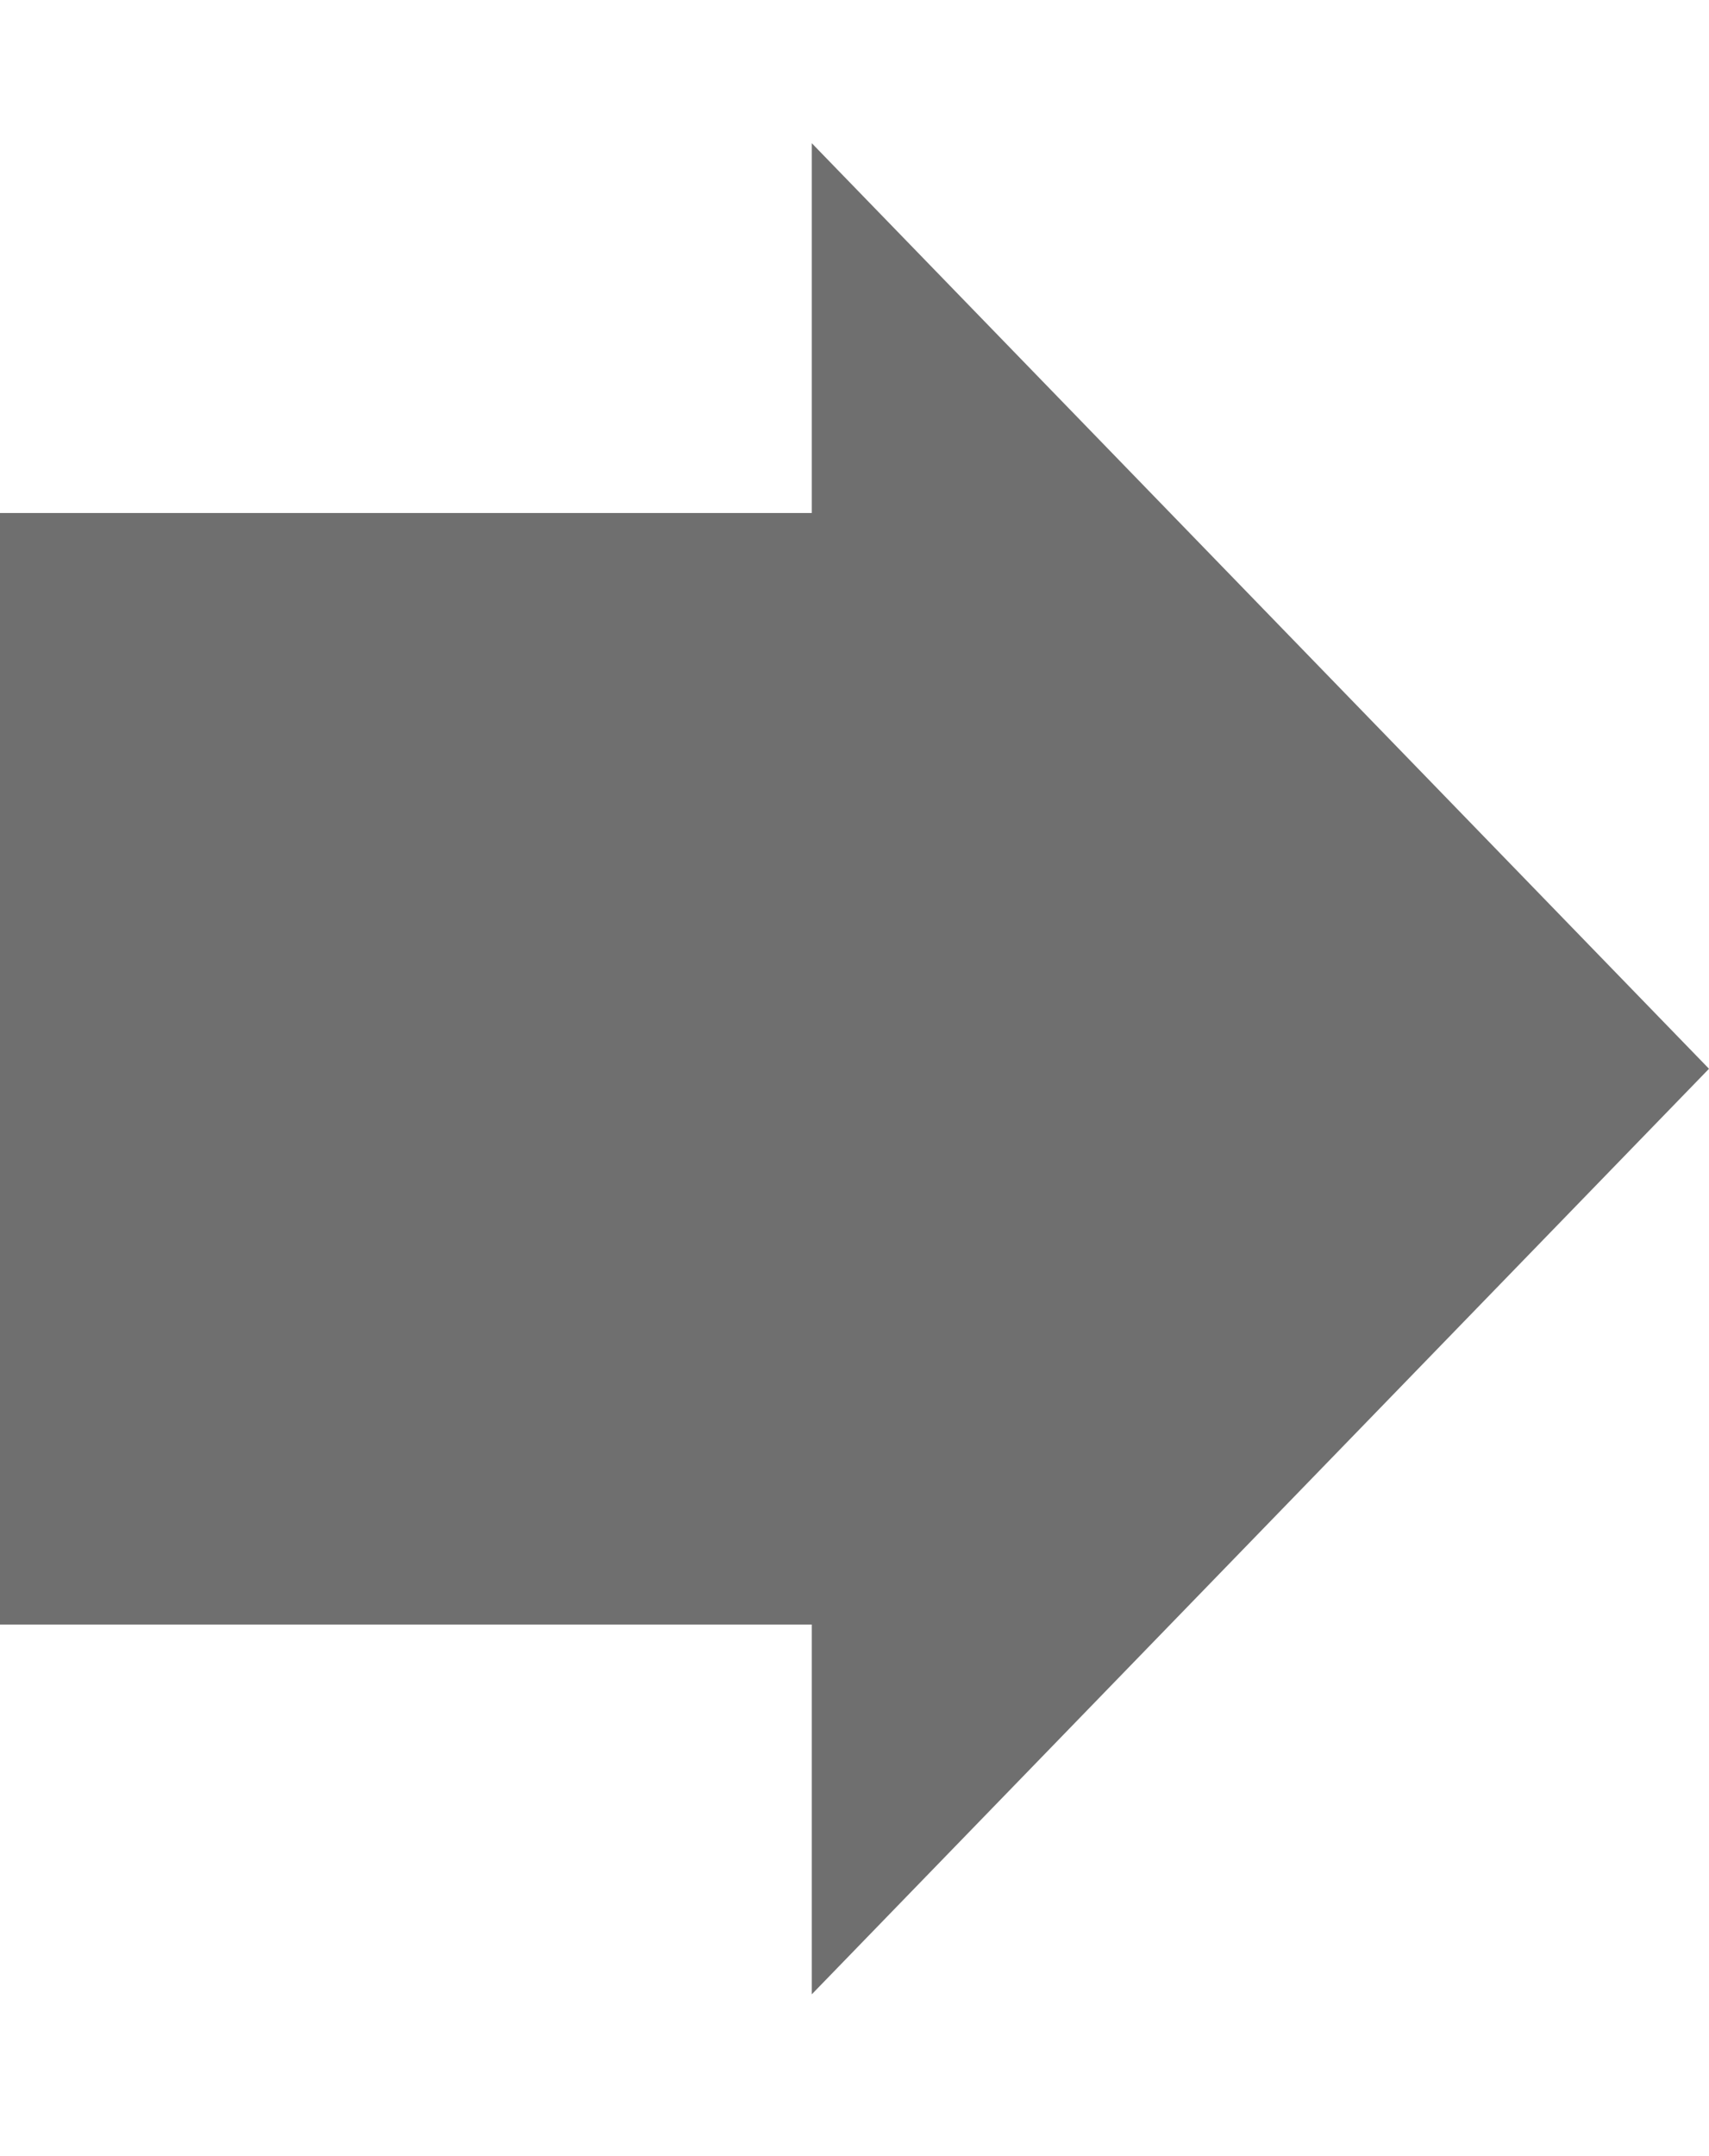
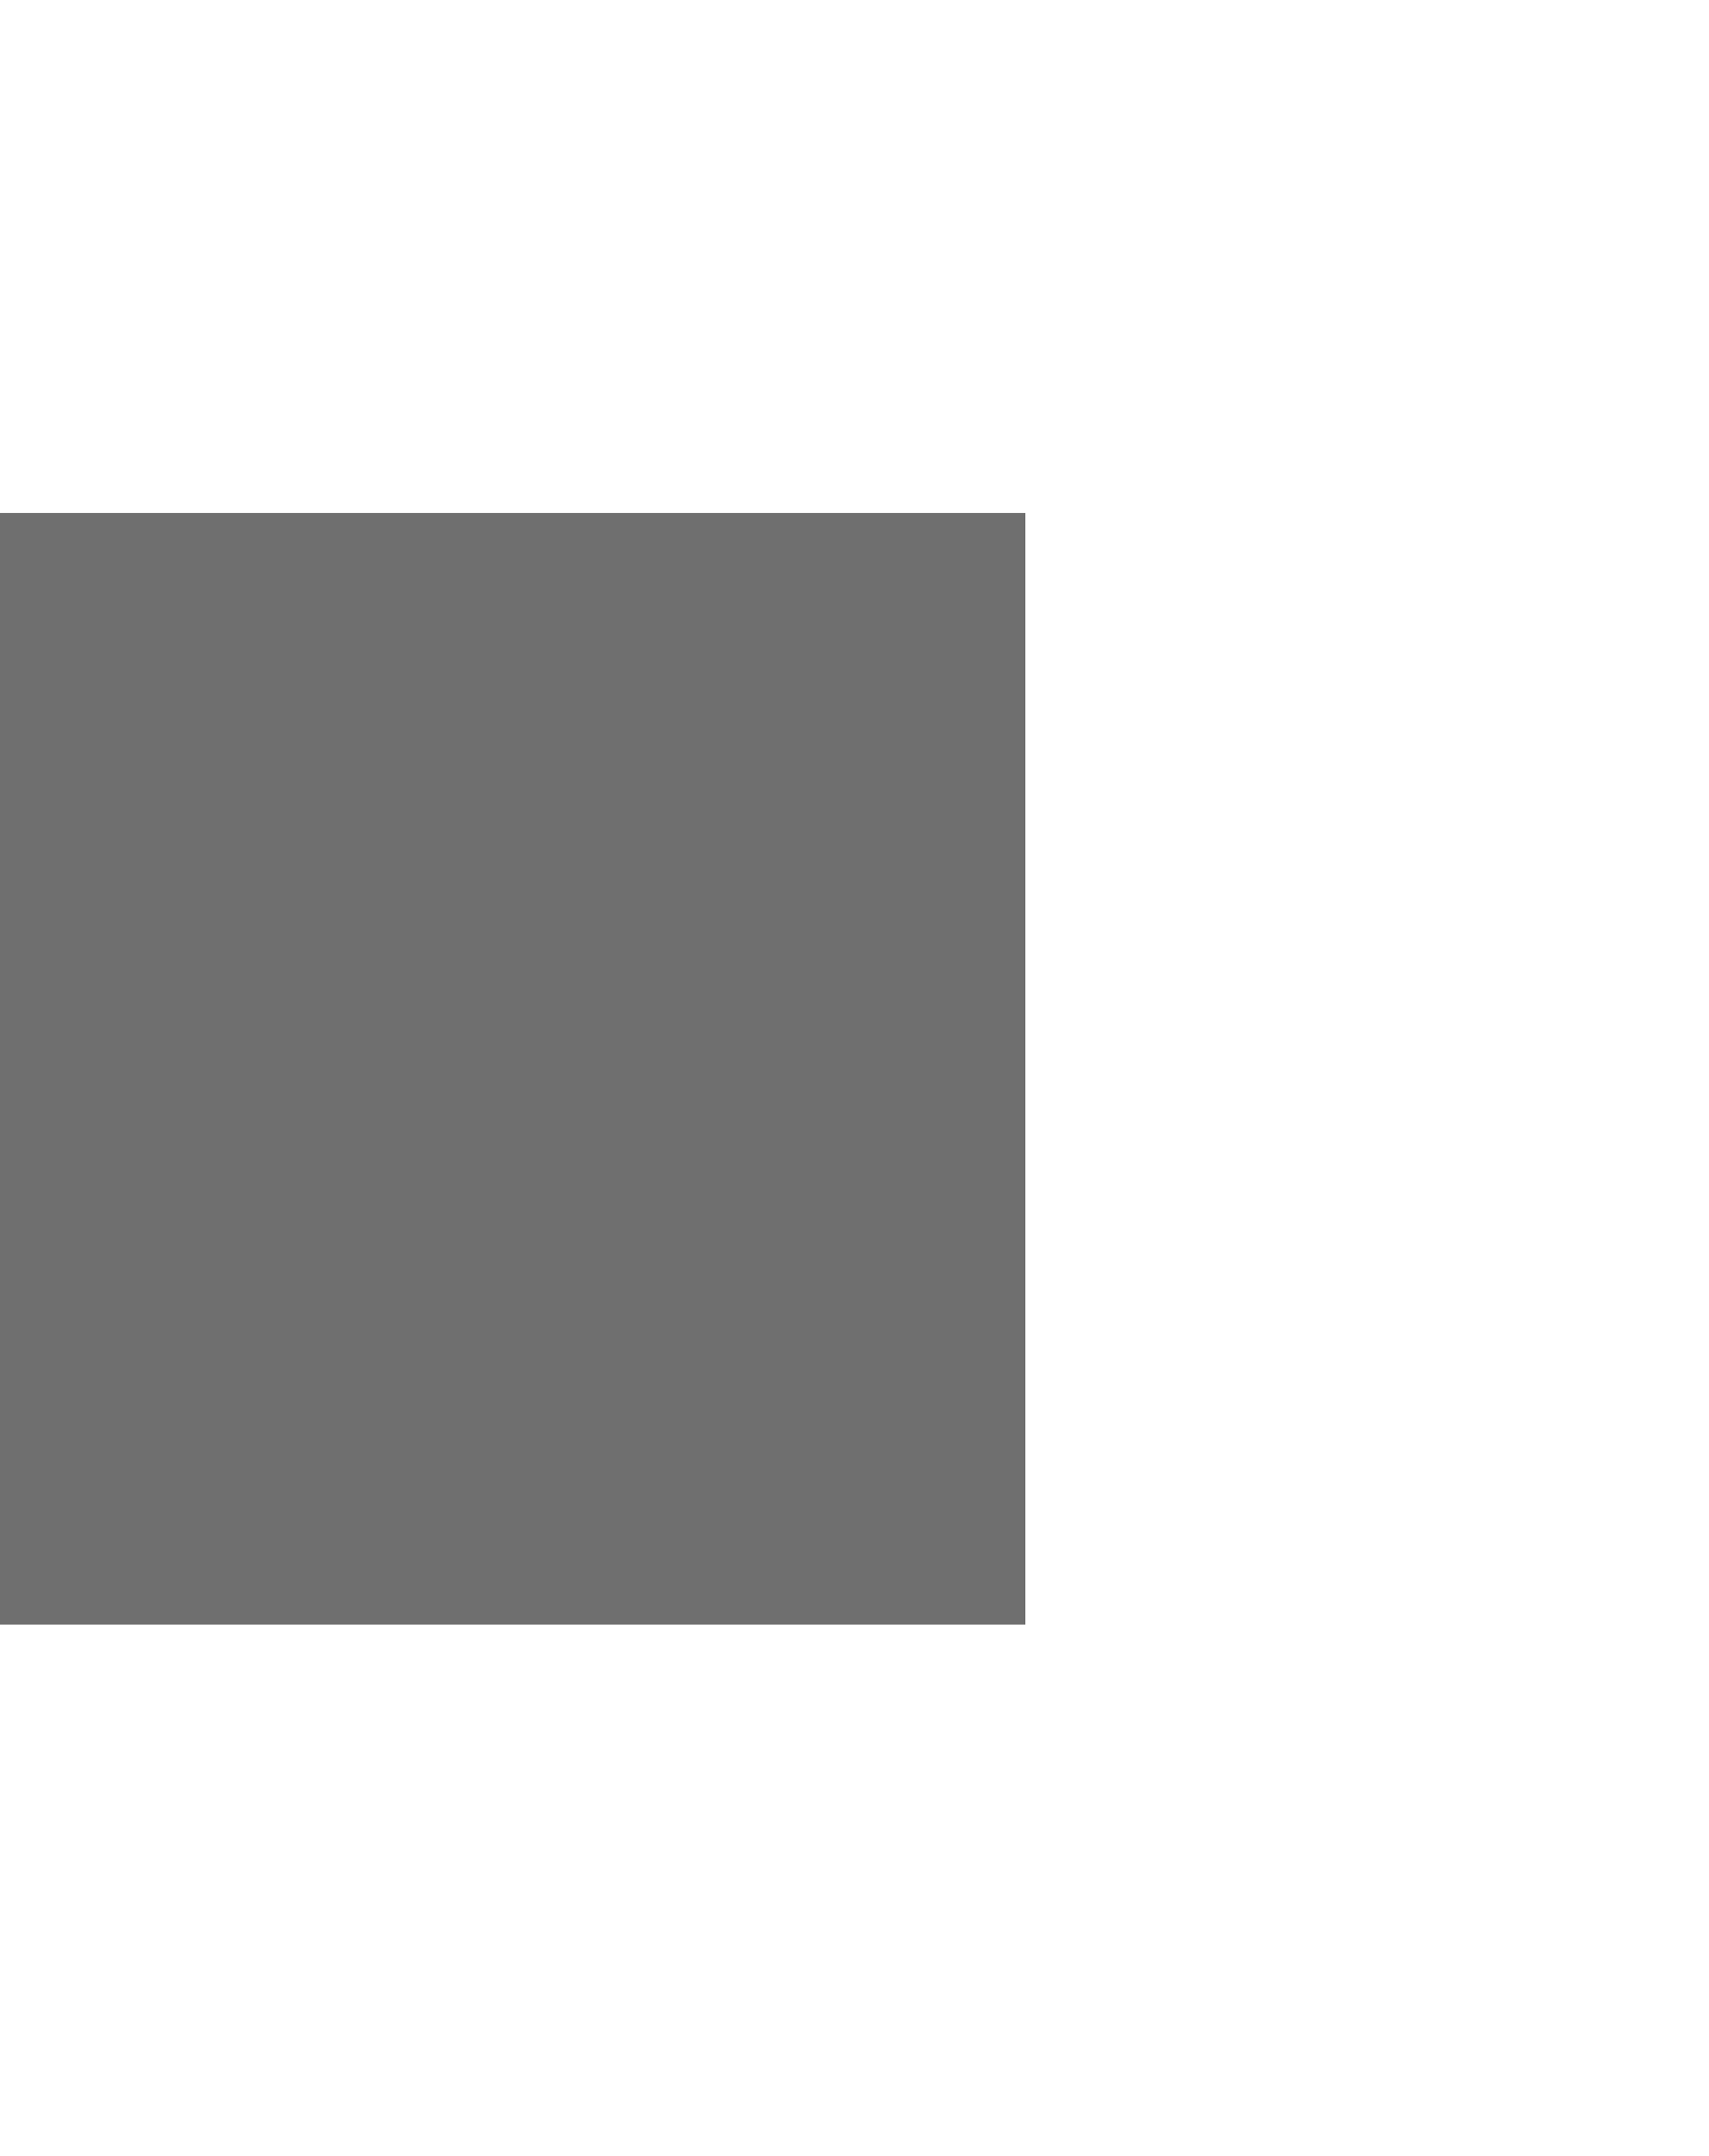
<svg xmlns="http://www.w3.org/2000/svg" width="23" height="29" viewBox="0 0 23 29" fill="none">
-   <path d="M23 14.375L10.925 26.824L10.925 1.926L23 14.375Z" fill="#6F6F6F" />
  <rect x="13.8" y="6.9" width="14.95" height="13.8" transform="rotate(90 13.8 6.9)" fill="#6F6F6F" />
</svg>